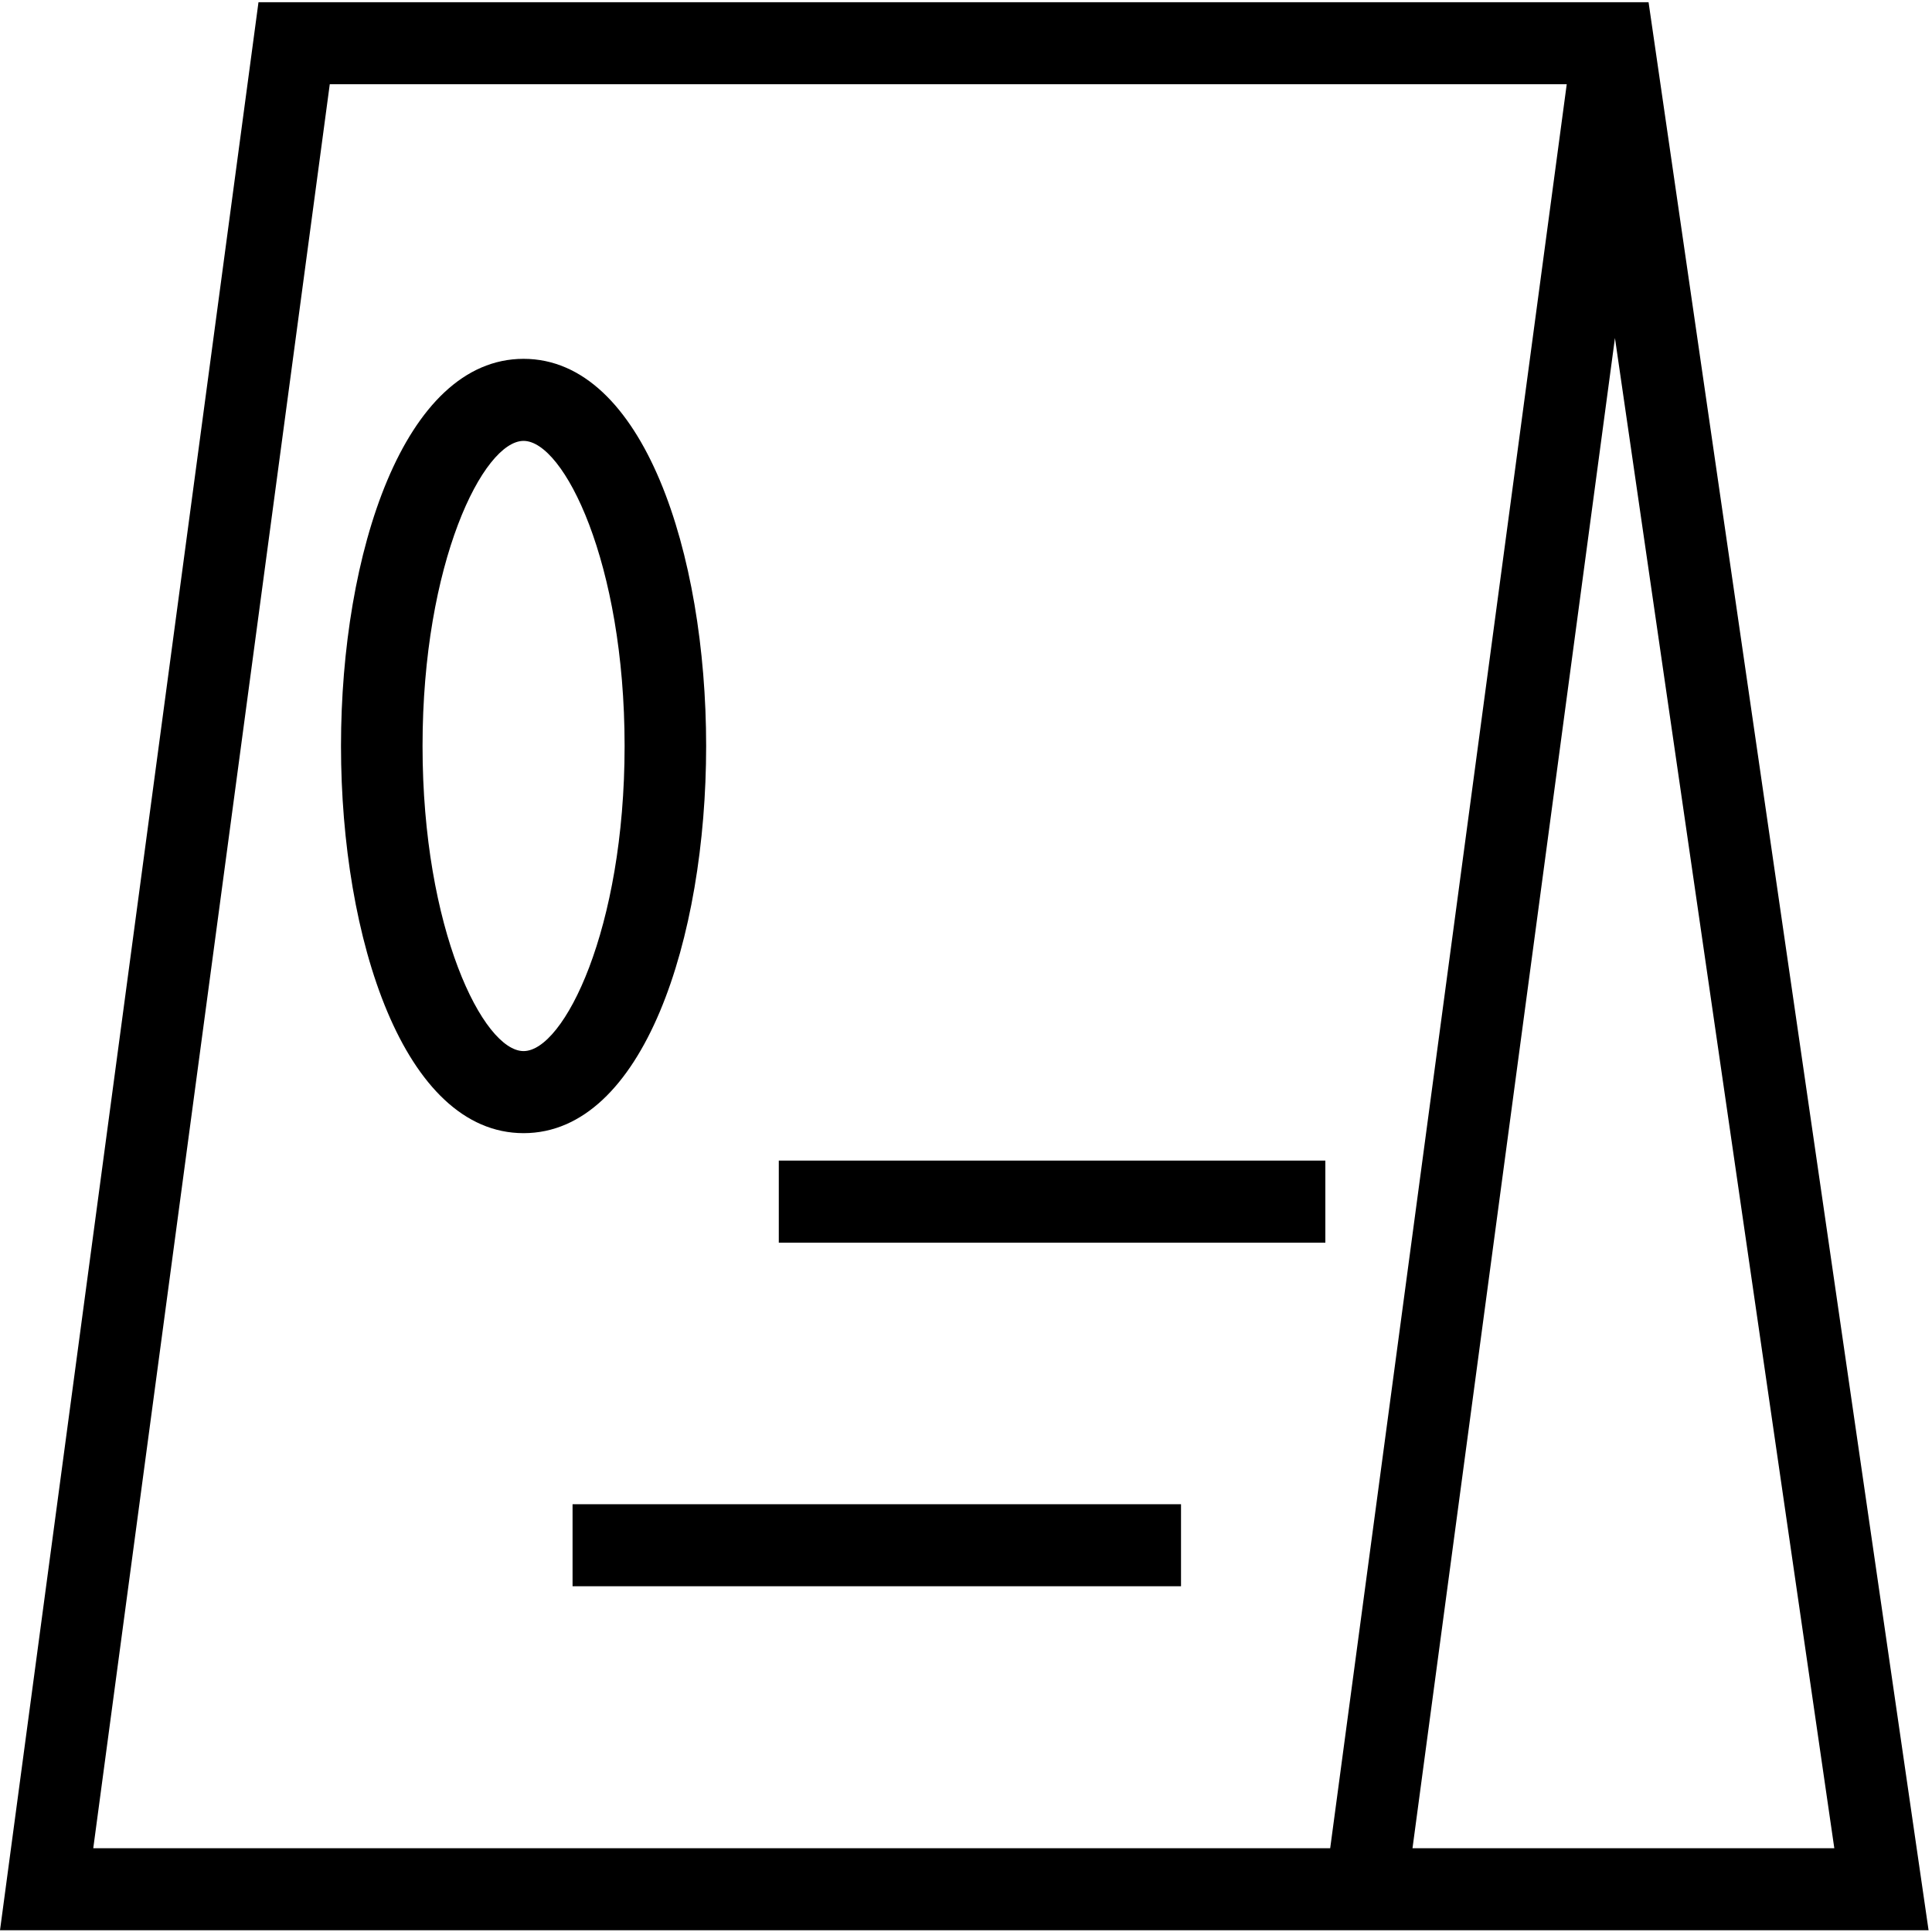
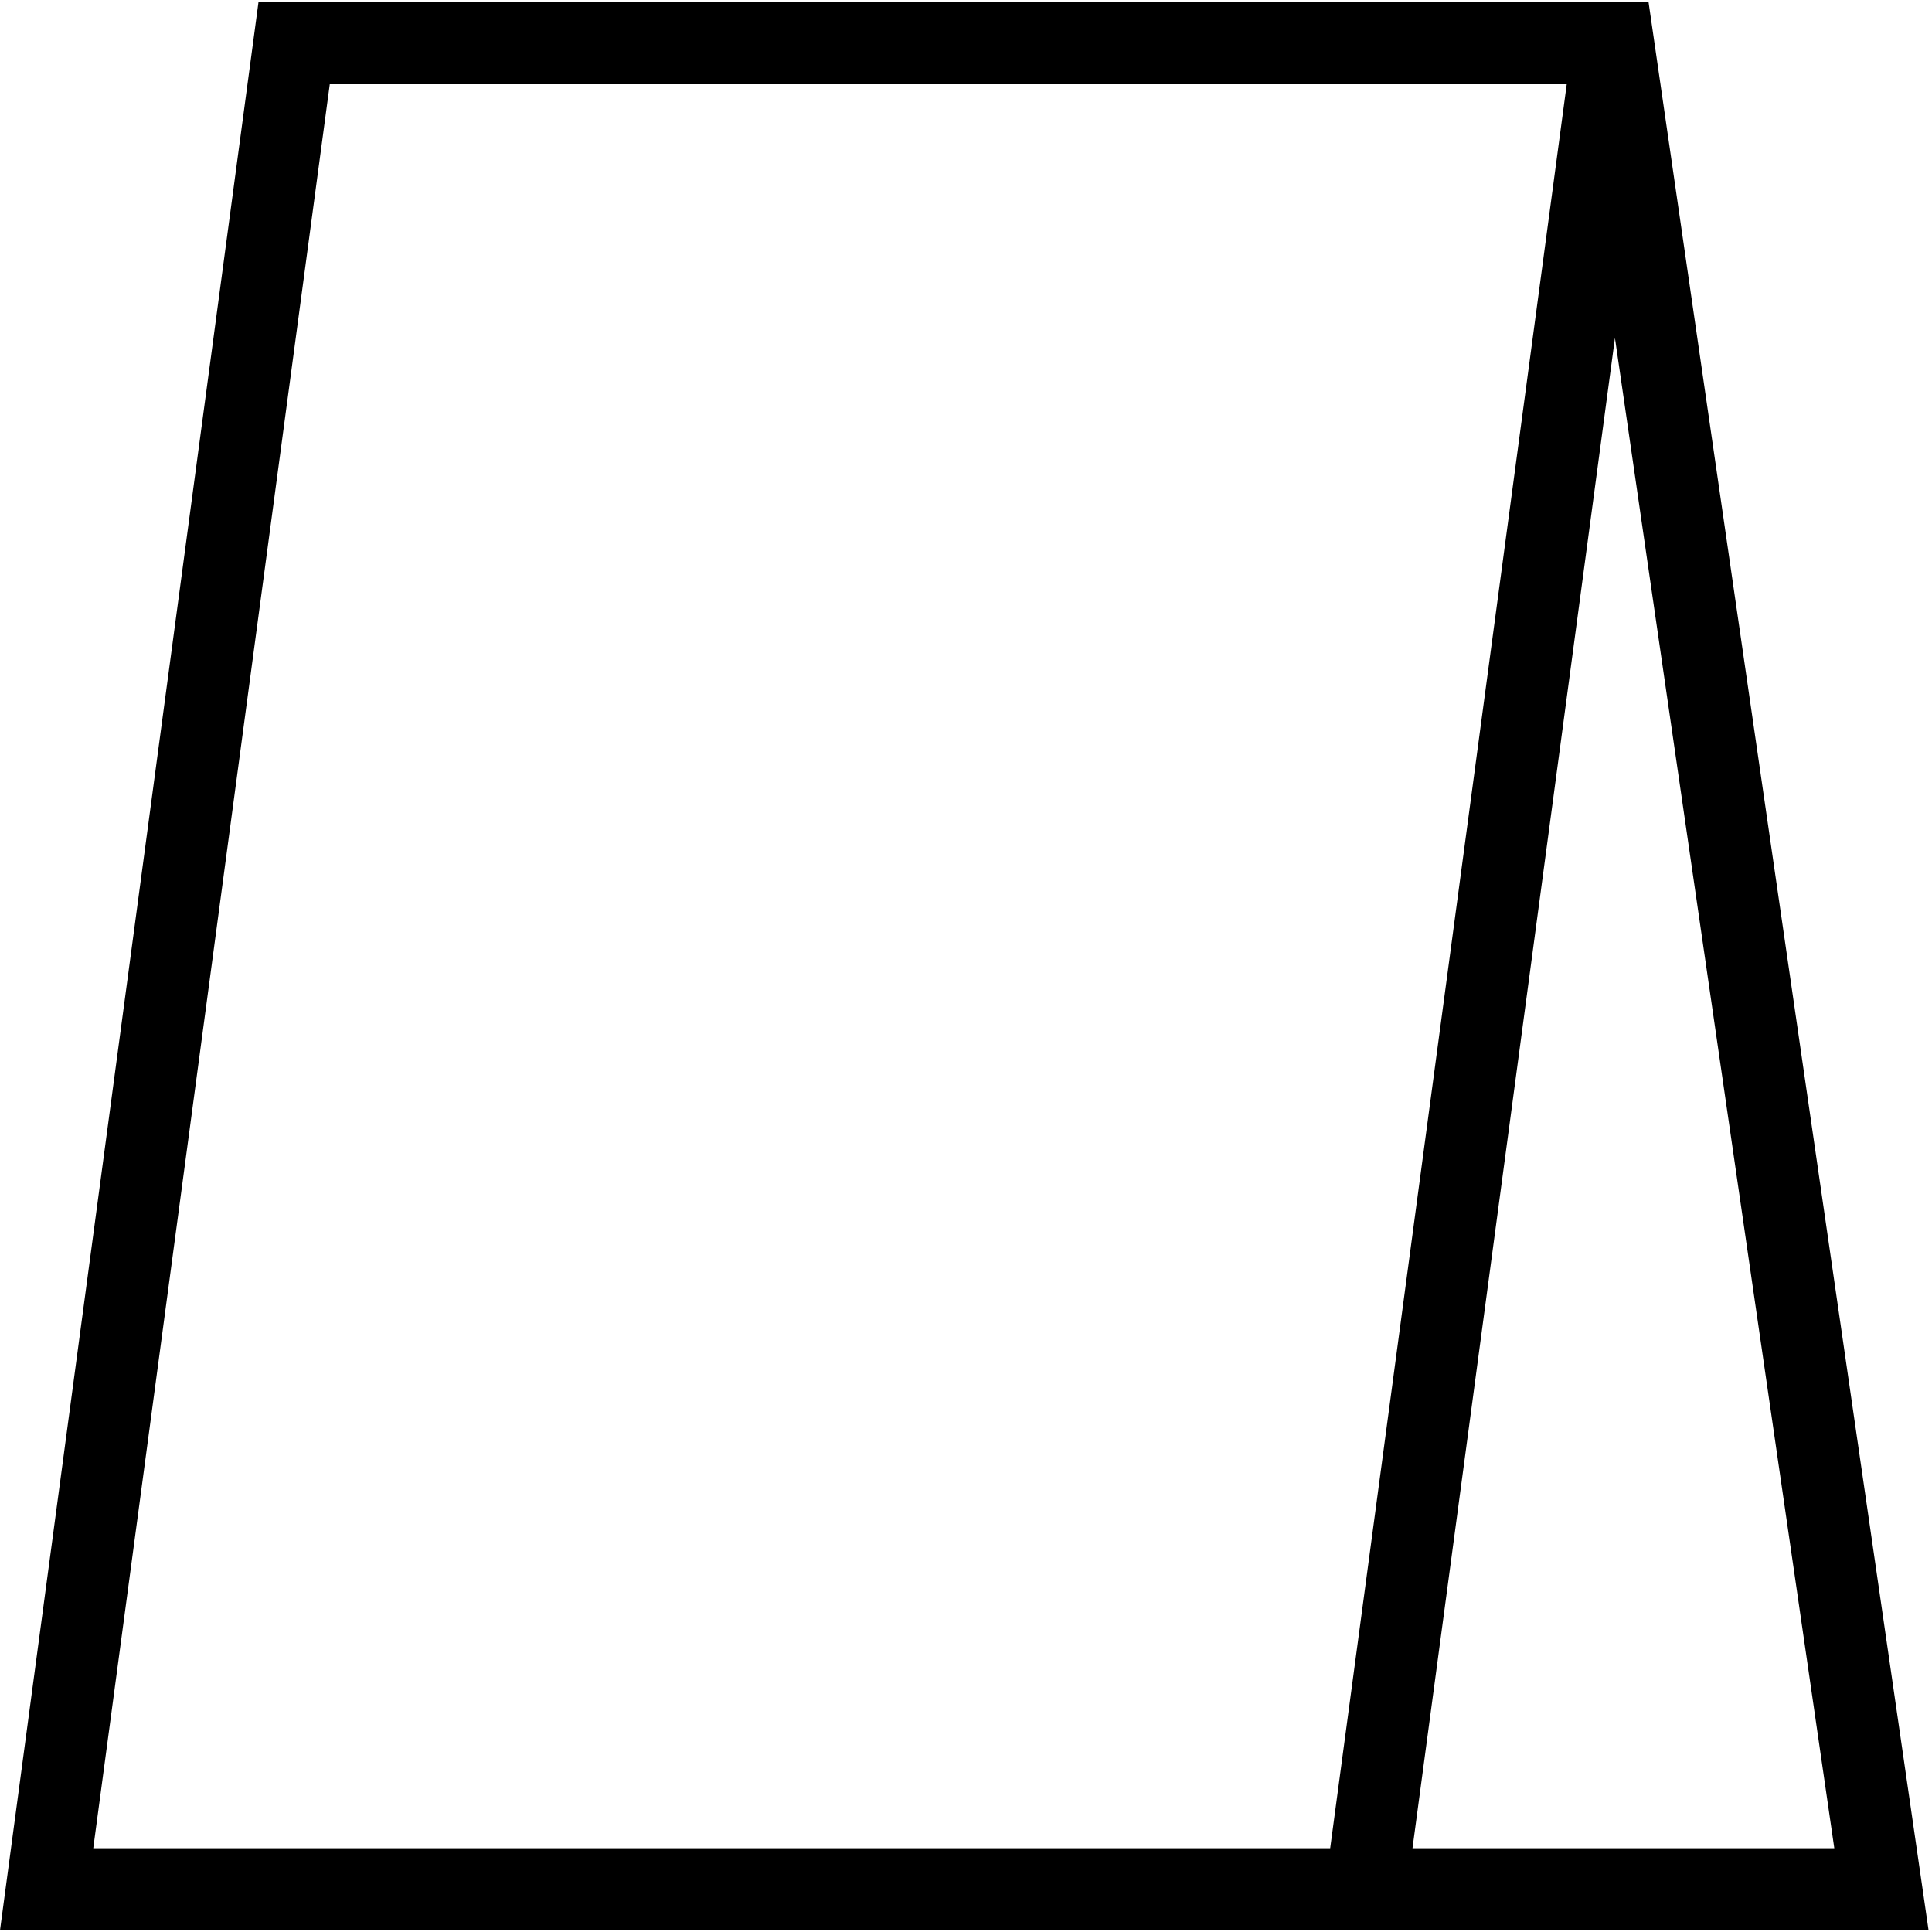
<svg xmlns="http://www.w3.org/2000/svg" width="48" height="48" viewBox="0 0 48 48">
  <g fill="#000" fill-rule="nonzero">
-     <path d="M40.958.055H6.422L0 47.957h47.915L40.958.055zm-7.91 45.864H2.317L8.193 2.093h30.732L33.048 45.92zm7.075-37.522l5.45 37.522h-10.48l5.03-37.522z" />
-     <path d="M17.544 18.534c0-4.78-1.558-9.619-4.536-9.619-2.978 0-4.536 4.839-4.536 9.619 0 4.78 1.558 9.619 4.536 9.619 2.978 0 4.536-4.84 4.536-9.62zm-4.536 7.58c-1 0-2.51-3.023-2.51-7.58s1.51-7.58 2.51-7.58c1 0 2.51 3.023 2.51 7.58s-1.51 7.58-2.51 7.58zM19.349 28.835h13.579v2.038H19.349zM14.225 37.372h15.117v2.038H14.225z" />
+     <path d="M40.958.055H6.422L0 47.957h47.915L40.958.055zm-7.91 45.864H2.317L8.193 2.093h30.732L33.048 45.92zm7.075-37.522l5.45 37.522h-10.48z" />
  </g>
</svg>